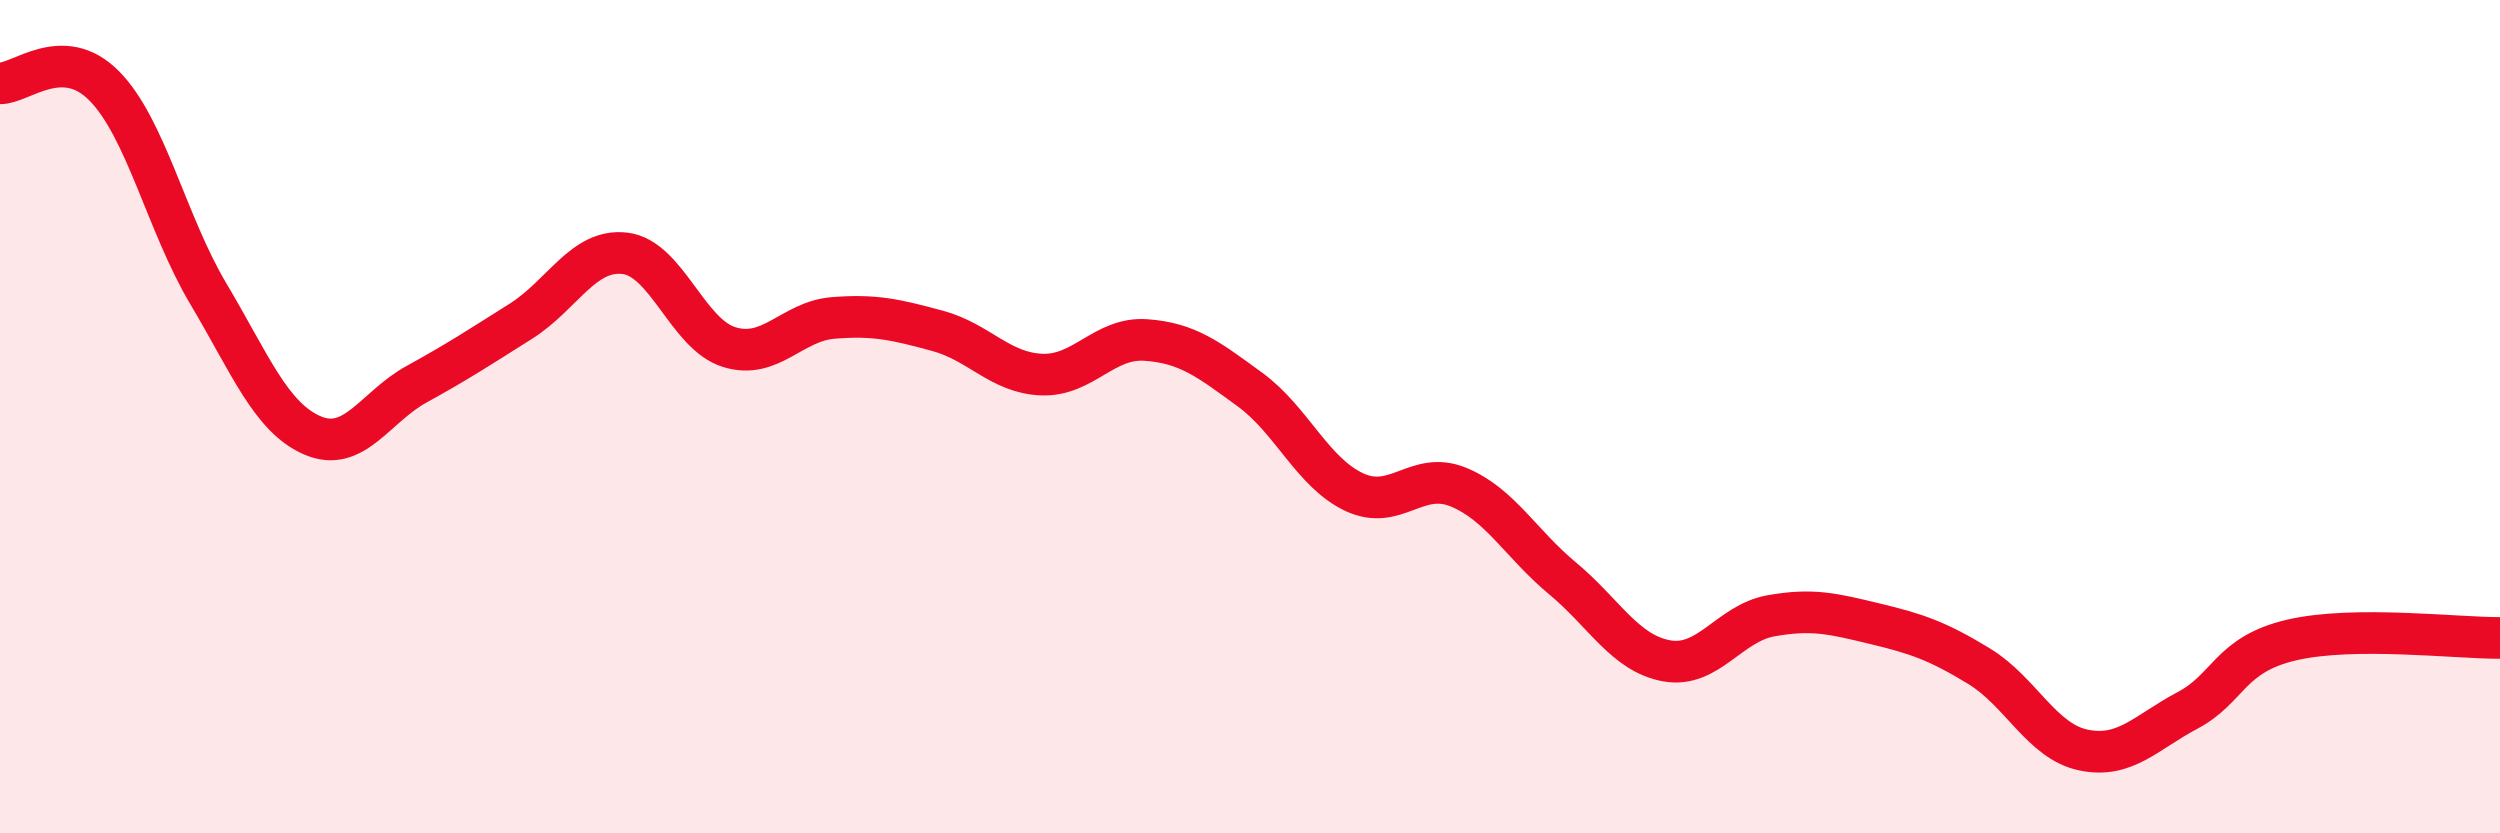
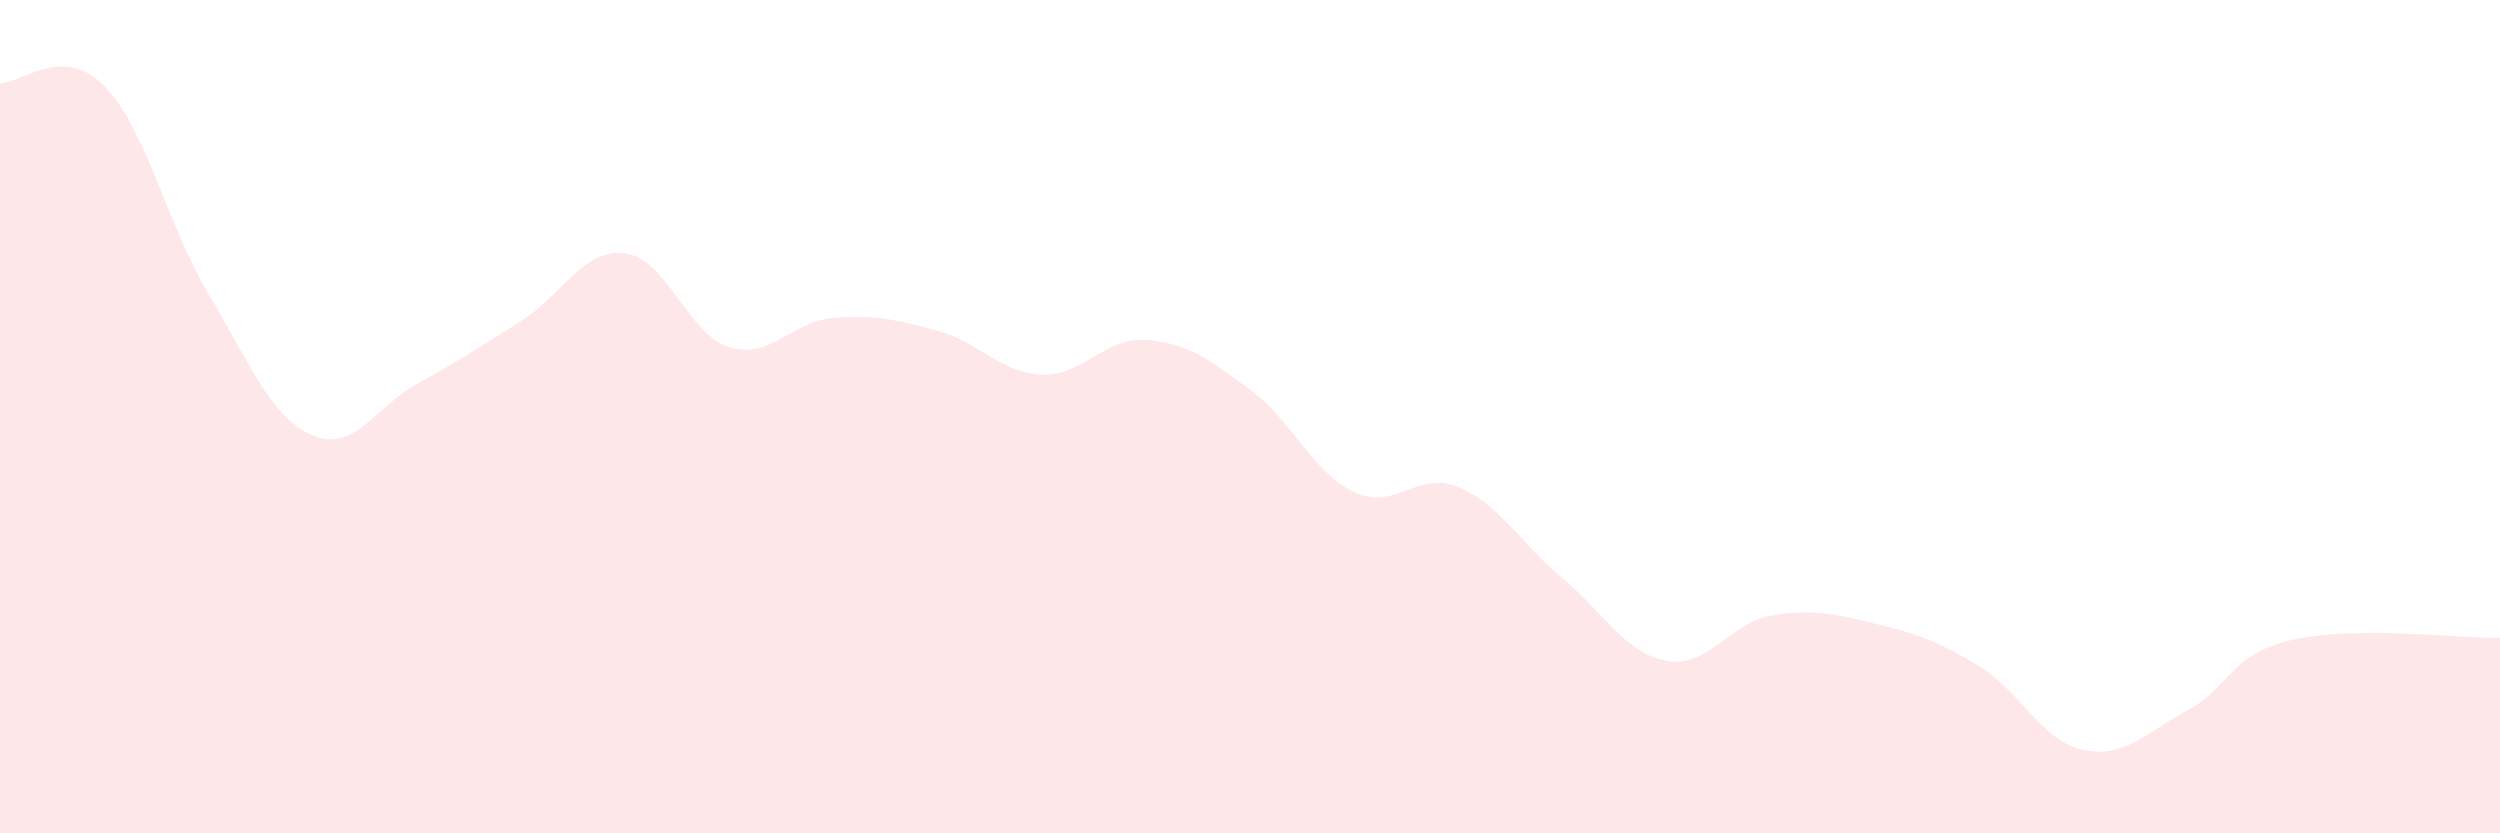
<svg xmlns="http://www.w3.org/2000/svg" width="60" height="20" viewBox="0 0 60 20">
  <path d="M 0,2 C 0.5,2.01 1.5,1.05 2.5,2.06 C 3.5,3.07 4,5.37 5,7.05 C 6,8.73 6.5,10.02 7.5,10.45 C 8.5,10.88 9,9.77 10,9.22 C 11,8.67 11.5,8.34 12.5,7.71 C 13.5,7.08 14,5.96 15,6.08 C 16,6.2 16.5,8.02 17.5,8.33 C 18.5,8.64 19,7.71 20,7.63 C 21,7.55 21.5,7.67 22.5,7.94 C 23.5,8.21 24,8.95 25,8.99 C 26,9.03 26.5,8.09 27.5,8.16 C 28.5,8.23 29,8.62 30,9.35 C 31,10.08 31.5,11.34 32.5,11.81 C 33.5,12.28 34,11.28 35,11.69 C 36,12.1 36.5,13.05 37.5,13.88 C 38.5,14.71 39,15.68 40,15.86 C 41,16.04 41.5,14.96 42.5,14.78 C 43.5,14.6 44,14.73 45,14.97 C 46,15.21 46.5,15.38 47.5,15.99 C 48.5,16.6 49,17.79 50,18 C 51,18.21 51.5,17.58 52.5,17.05 C 53.5,16.52 53.5,15.71 55,15.36 C 56.5,15.01 59,15.32 60,15.31L60 20L0 20Z" fill="#EB0A25" opacity="0.1" stroke-linecap="round" stroke-linejoin="round" />
-   <path d="M 0,2 C 0.5,2.01 1.5,1.05 2.5,2.06 C 3.5,3.07 4,5.37 5,7.05 C 6,8.73 6.5,10.02 7.5,10.45 C 8.5,10.88 9,9.77 10,9.22 C 11,8.67 11.5,8.34 12.5,7.71 C 13.5,7.08 14,5.96 15,6.08 C 16,6.2 16.5,8.02 17.5,8.33 C 18.5,8.64 19,7.71 20,7.63 C 21,7.55 21.5,7.67 22.5,7.94 C 23.5,8.21 24,8.95 25,8.99 C 26,9.03 26.5,8.09 27.5,8.16 C 28.5,8.23 29,8.62 30,9.35 C 31,10.08 31.5,11.34 32.5,11.81 C 33.5,12.28 34,11.28 35,11.69 C 36,12.1 36.5,13.05 37.5,13.88 C 38.5,14.71 39,15.68 40,15.86 C 41,16.04 41.5,14.96 42.5,14.78 C 43.5,14.6 44,14.73 45,14.97 C 46,15.21 46.5,15.38 47.5,15.99 C 48.5,16.6 49,17.79 50,18 C 51,18.21 51.5,17.58 52.5,17.05 C 53.5,16.52 53.5,15.71 55,15.36 C 56.5,15.01 59,15.32 60,15.31" stroke="#EB0A25" stroke-width="1" fill="none" stroke-linecap="round" stroke-linejoin="round" />
</svg>